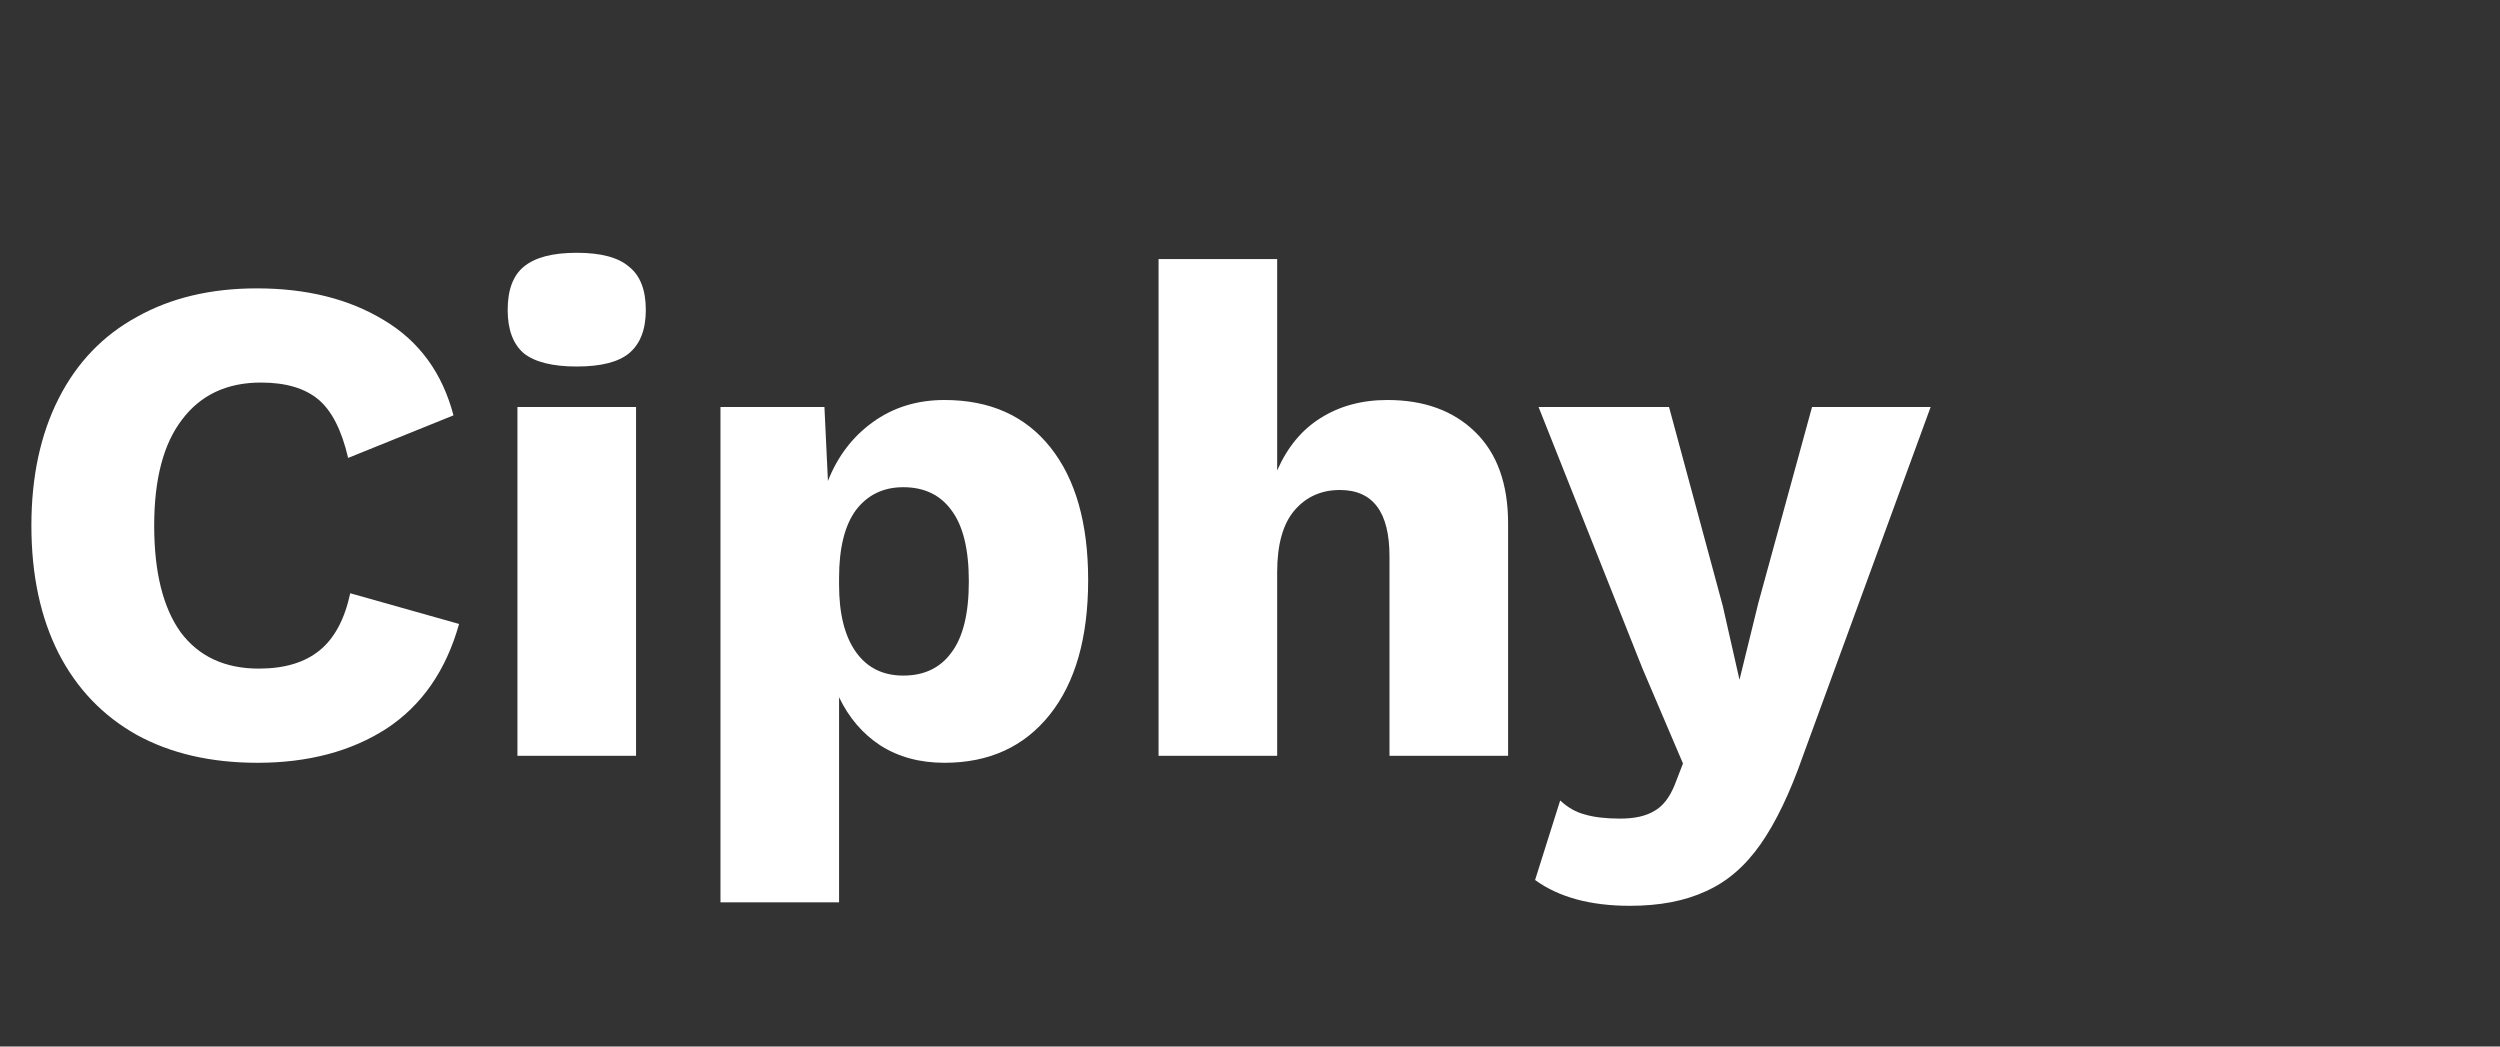
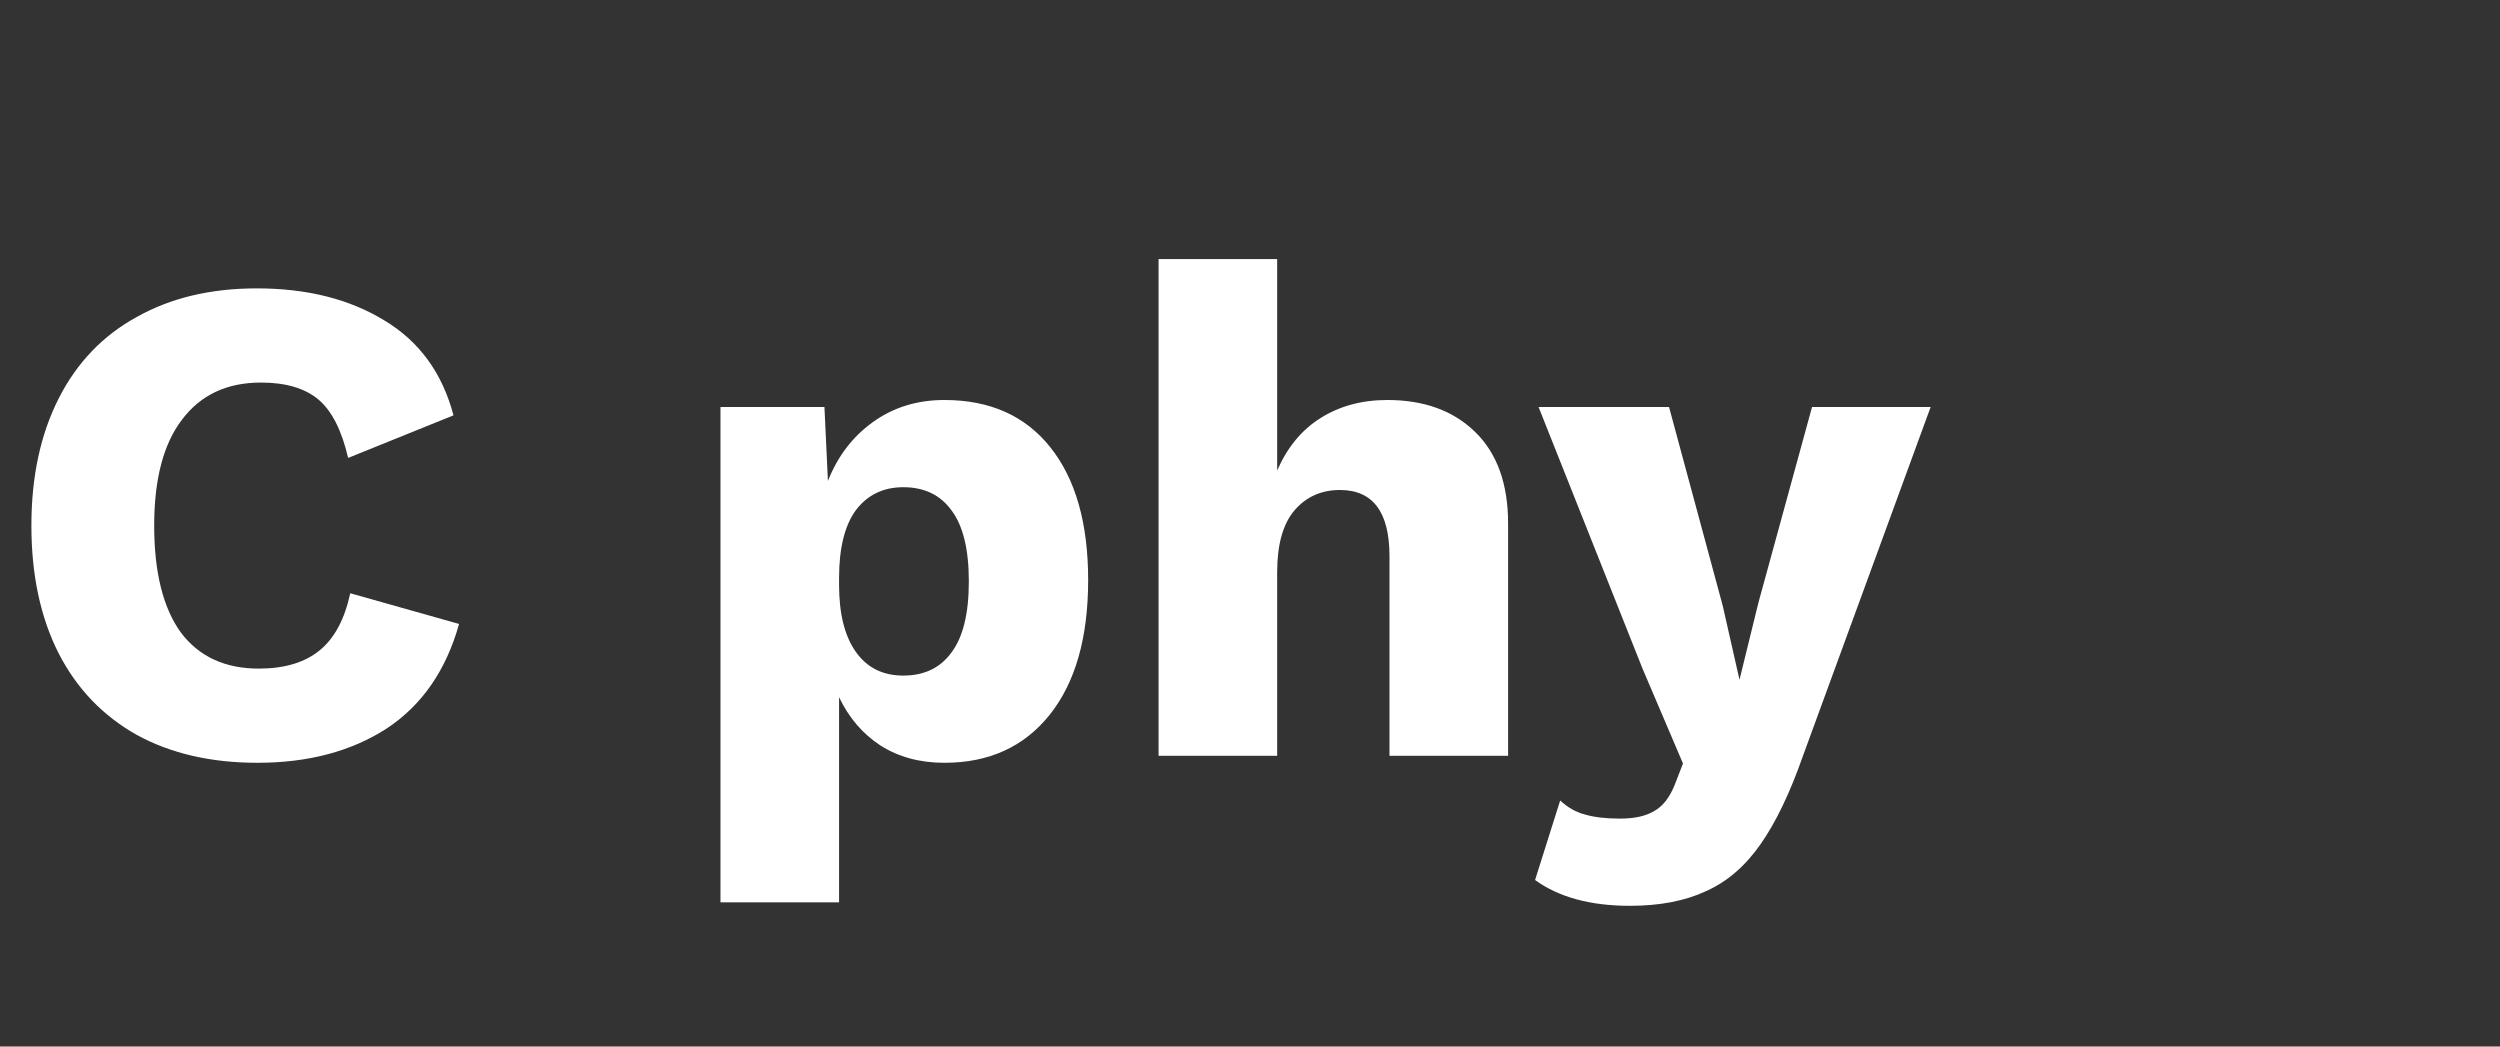
<svg xmlns="http://www.w3.org/2000/svg" width="172" height="72" viewBox="0 0 172 72" fill="none">
  <rect x="0" y="0" width="172" height="72" fill="#333333" stroke="none" />
  <path d="M31.584 42.928C30.688 46.128 29.024 48.528 26.592 50.128C24.16 51.696 21.2 52.48 17.712 52.48C14.512 52.48 11.744 51.84 9.408 50.56C7.072 49.248 5.28 47.376 4.032 44.944C2.784 42.48 2.16 39.552 2.16 36.16C2.16 32.8 2.784 29.888 4.032 27.424C5.28 24.96 7.072 23.088 9.408 21.808C11.744 20.496 14.496 19.84 17.664 19.84C21.12 19.84 24.048 20.576 26.448 22.048C28.848 23.488 30.432 25.664 31.2 28.576L23.952 31.504C23.504 29.584 22.816 28.24 21.888 27.472C20.96 26.704 19.648 26.32 17.952 26.32C15.616 26.32 13.808 27.168 12.528 28.864C11.248 30.528 10.608 32.96 10.608 36.16C10.608 39.36 11.216 41.808 12.432 43.504C13.68 45.168 15.472 46 17.808 46C19.568 46 20.96 45.584 21.984 44.752C23.008 43.92 23.712 42.608 24.096 40.816L31.584 42.928Z" fill="white" />
-   <path d="M39.68 25.216C38.016 25.216 36.8 24.912 36.032 24.304C35.296 23.664 34.928 22.672 34.928 21.328C34.928 19.952 35.296 18.96 36.032 18.352C36.8 17.712 38.016 17.392 39.68 17.392C41.344 17.392 42.544 17.712 43.28 18.352C44.048 18.96 44.432 19.952 44.432 21.328C44.432 22.672 44.048 23.664 43.28 24.304C42.544 24.912 41.344 25.216 39.68 25.216ZM43.76 52H35.6V28H43.76V52Z" fill="white" />
  <path d="M64.977 27.52C68.112 27.52 70.544 28.608 72.272 30.784C74.001 32.96 74.865 36 74.865 39.904C74.865 43.872 73.984 46.96 72.225 49.168C70.465 51.376 68.049 52.48 64.977 52.48C63.281 52.48 61.809 52.08 60.56 51.28C59.344 50.48 58.401 49.376 57.728 47.968V62.08H49.569V28H56.721L56.961 33.088C57.633 31.392 58.657 30.048 60.032 29.056C61.441 28.032 63.089 27.52 64.977 27.52ZM62.145 46.48C63.584 46.48 64.689 45.952 65.457 44.896C66.257 43.84 66.656 42.208 66.656 40C66.656 37.792 66.257 36.16 65.457 35.104C64.689 34.048 63.584 33.52 62.145 33.52C60.769 33.52 59.681 34.048 58.88 35.104C58.112 36.16 57.728 37.712 57.728 39.76V40.24C57.728 42.224 58.112 43.76 58.88 44.848C59.648 45.936 60.736 46.48 62.145 46.48Z" fill="white" />
  <path d="M95.453 27.52C97.981 27.52 99.997 28.256 101.501 29.728C103.005 31.2 103.757 33.296 103.757 36.016V52H95.597V38.272C95.597 35.232 94.461 33.712 92.189 33.712C90.909 33.712 89.869 34.176 89.069 35.104C88.269 36.032 87.869 37.456 87.869 39.376V52H79.709V17.824H87.869V32.368C88.573 30.768 89.565 29.568 90.845 28.768C92.157 27.936 93.693 27.52 95.453 27.52Z" fill="white" />
  <path d="M124.045 52C123.149 54.56 122.173 56.592 121.117 58.096C120.061 59.6 118.813 60.672 117.373 61.312C115.933 61.984 114.189 62.32 112.141 62.32C109.421 62.32 107.245 61.728 105.613 60.544L107.341 55.072C107.853 55.552 108.413 55.872 109.021 56.032C109.661 56.224 110.477 56.32 111.469 56.32C112.461 56.32 113.245 56.144 113.821 55.792C114.397 55.472 114.861 54.88 115.213 54.016L115.789 52.528L113.005 46L105.853 28H114.829L118.525 41.68L119.677 46.768L120.973 41.488L124.669 28H132.829L124.045 52Z" fill="white" />
</svg>